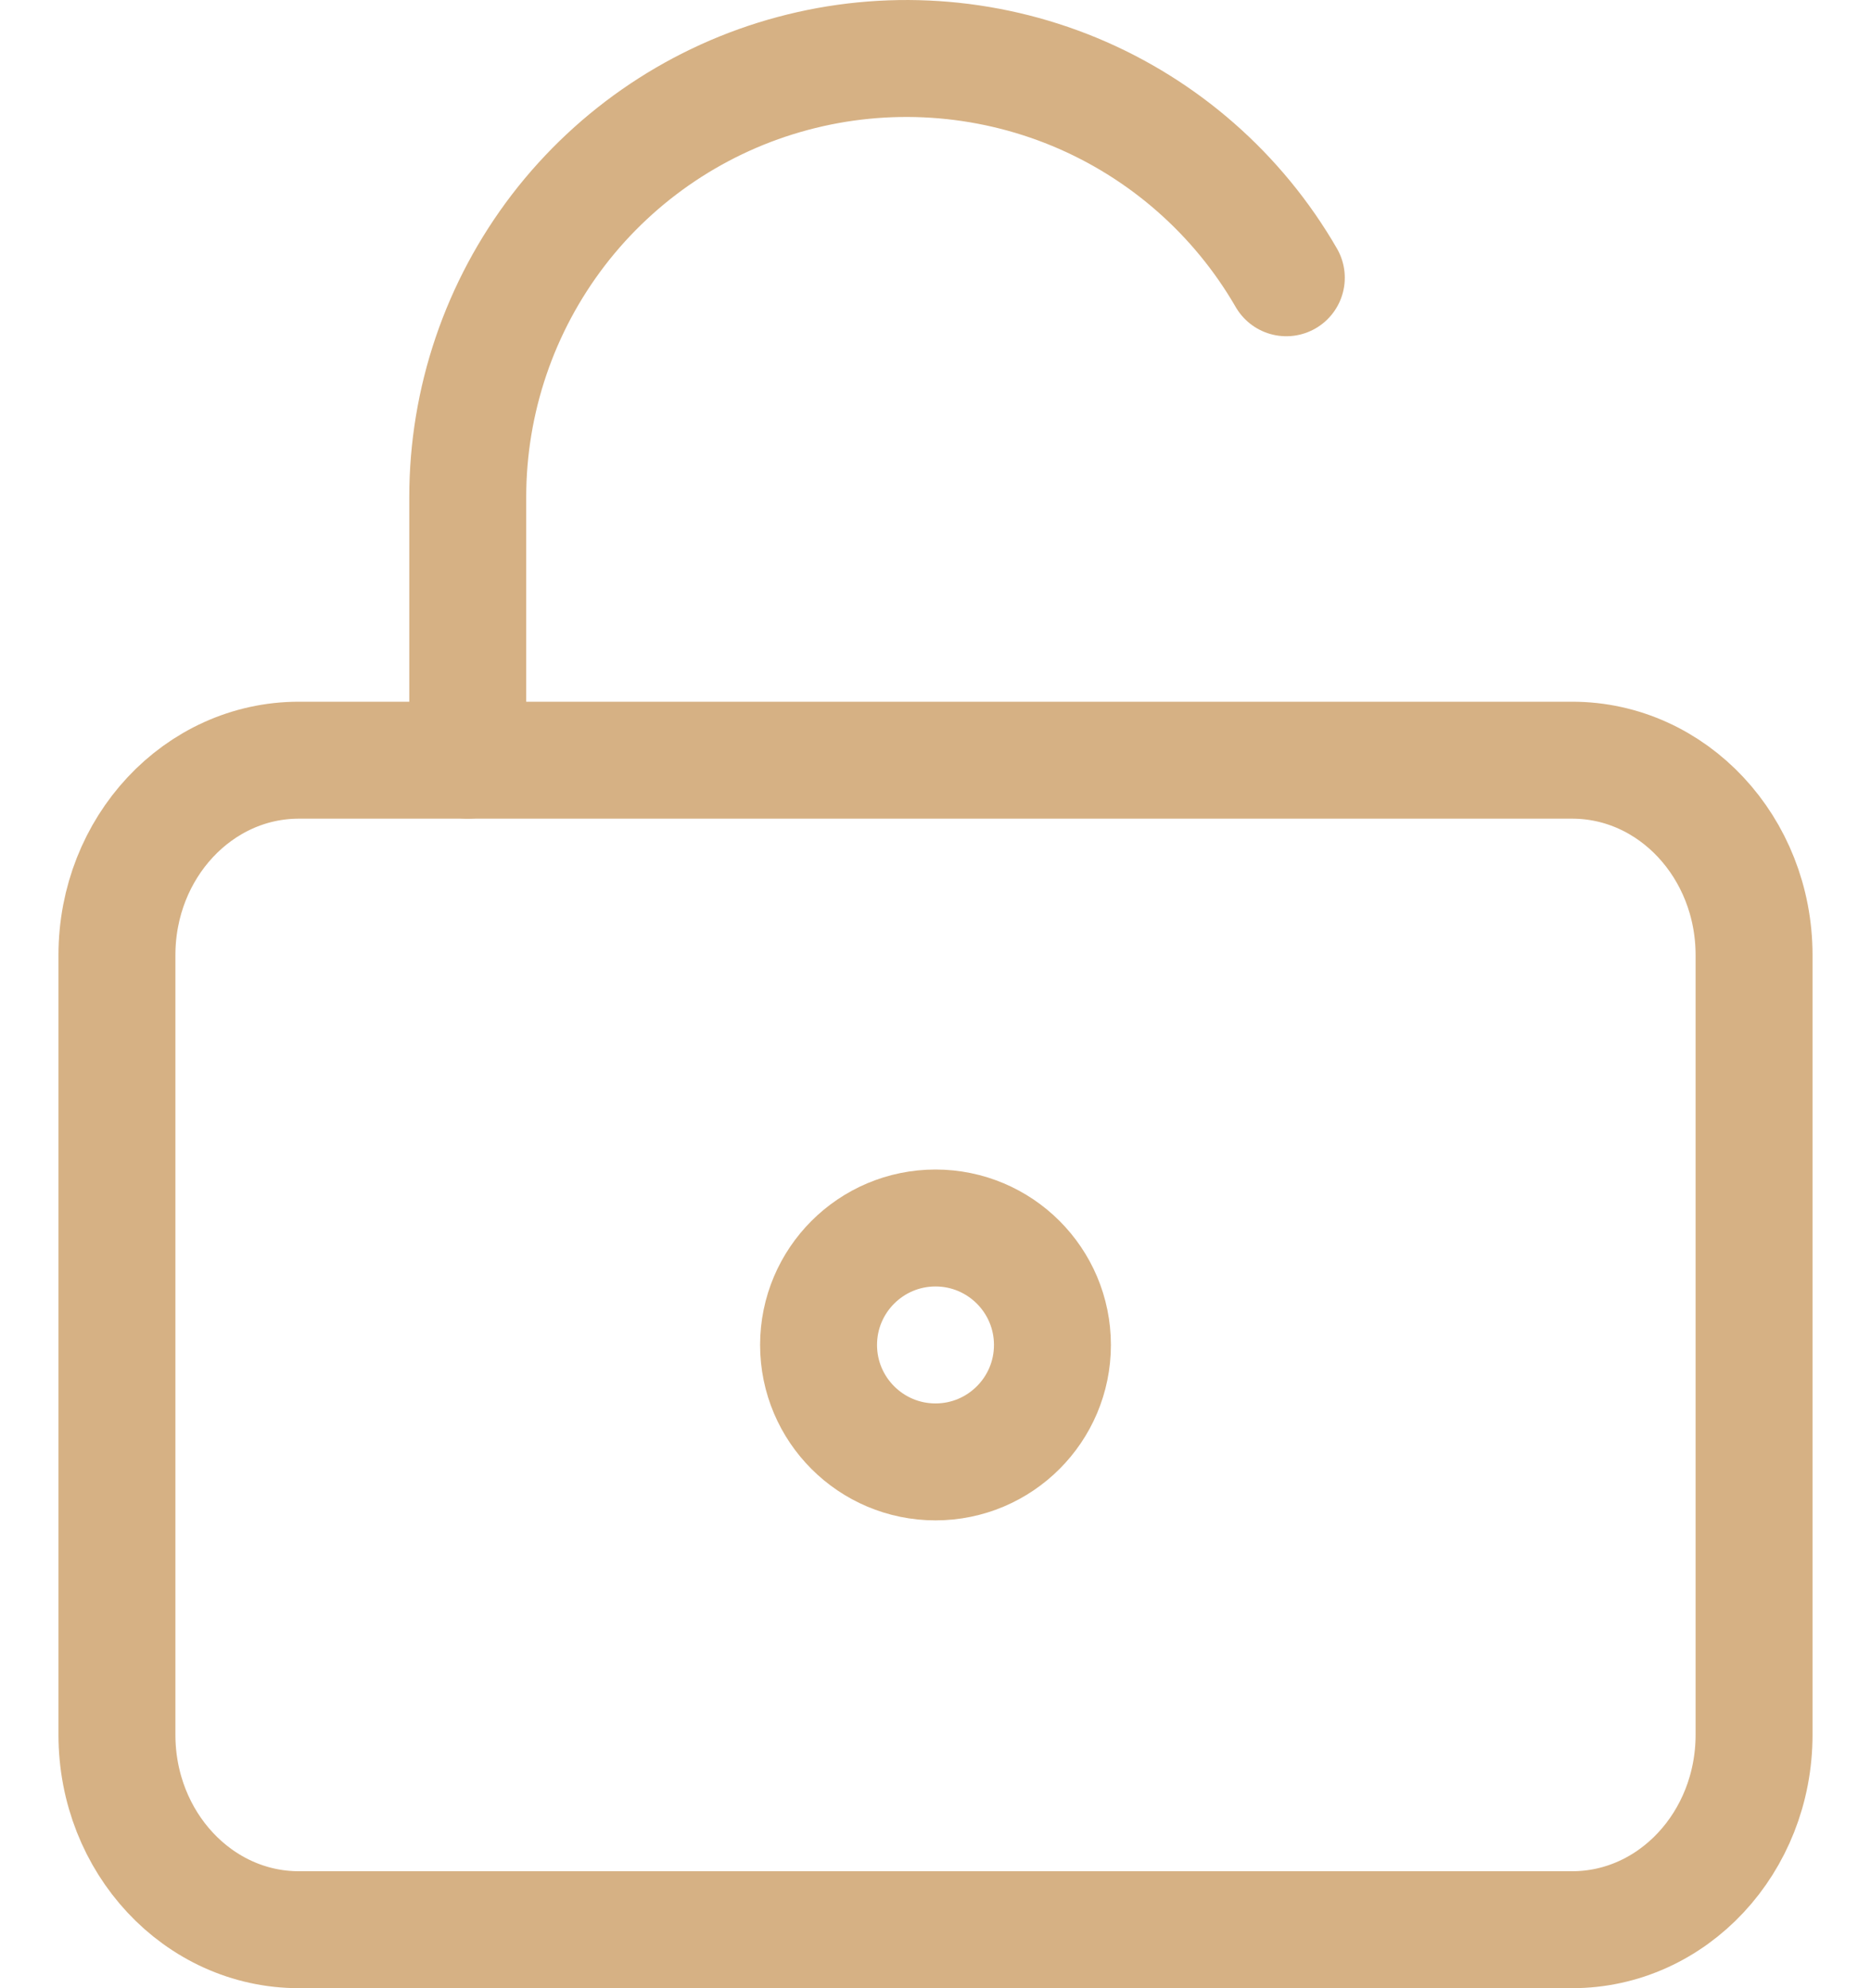
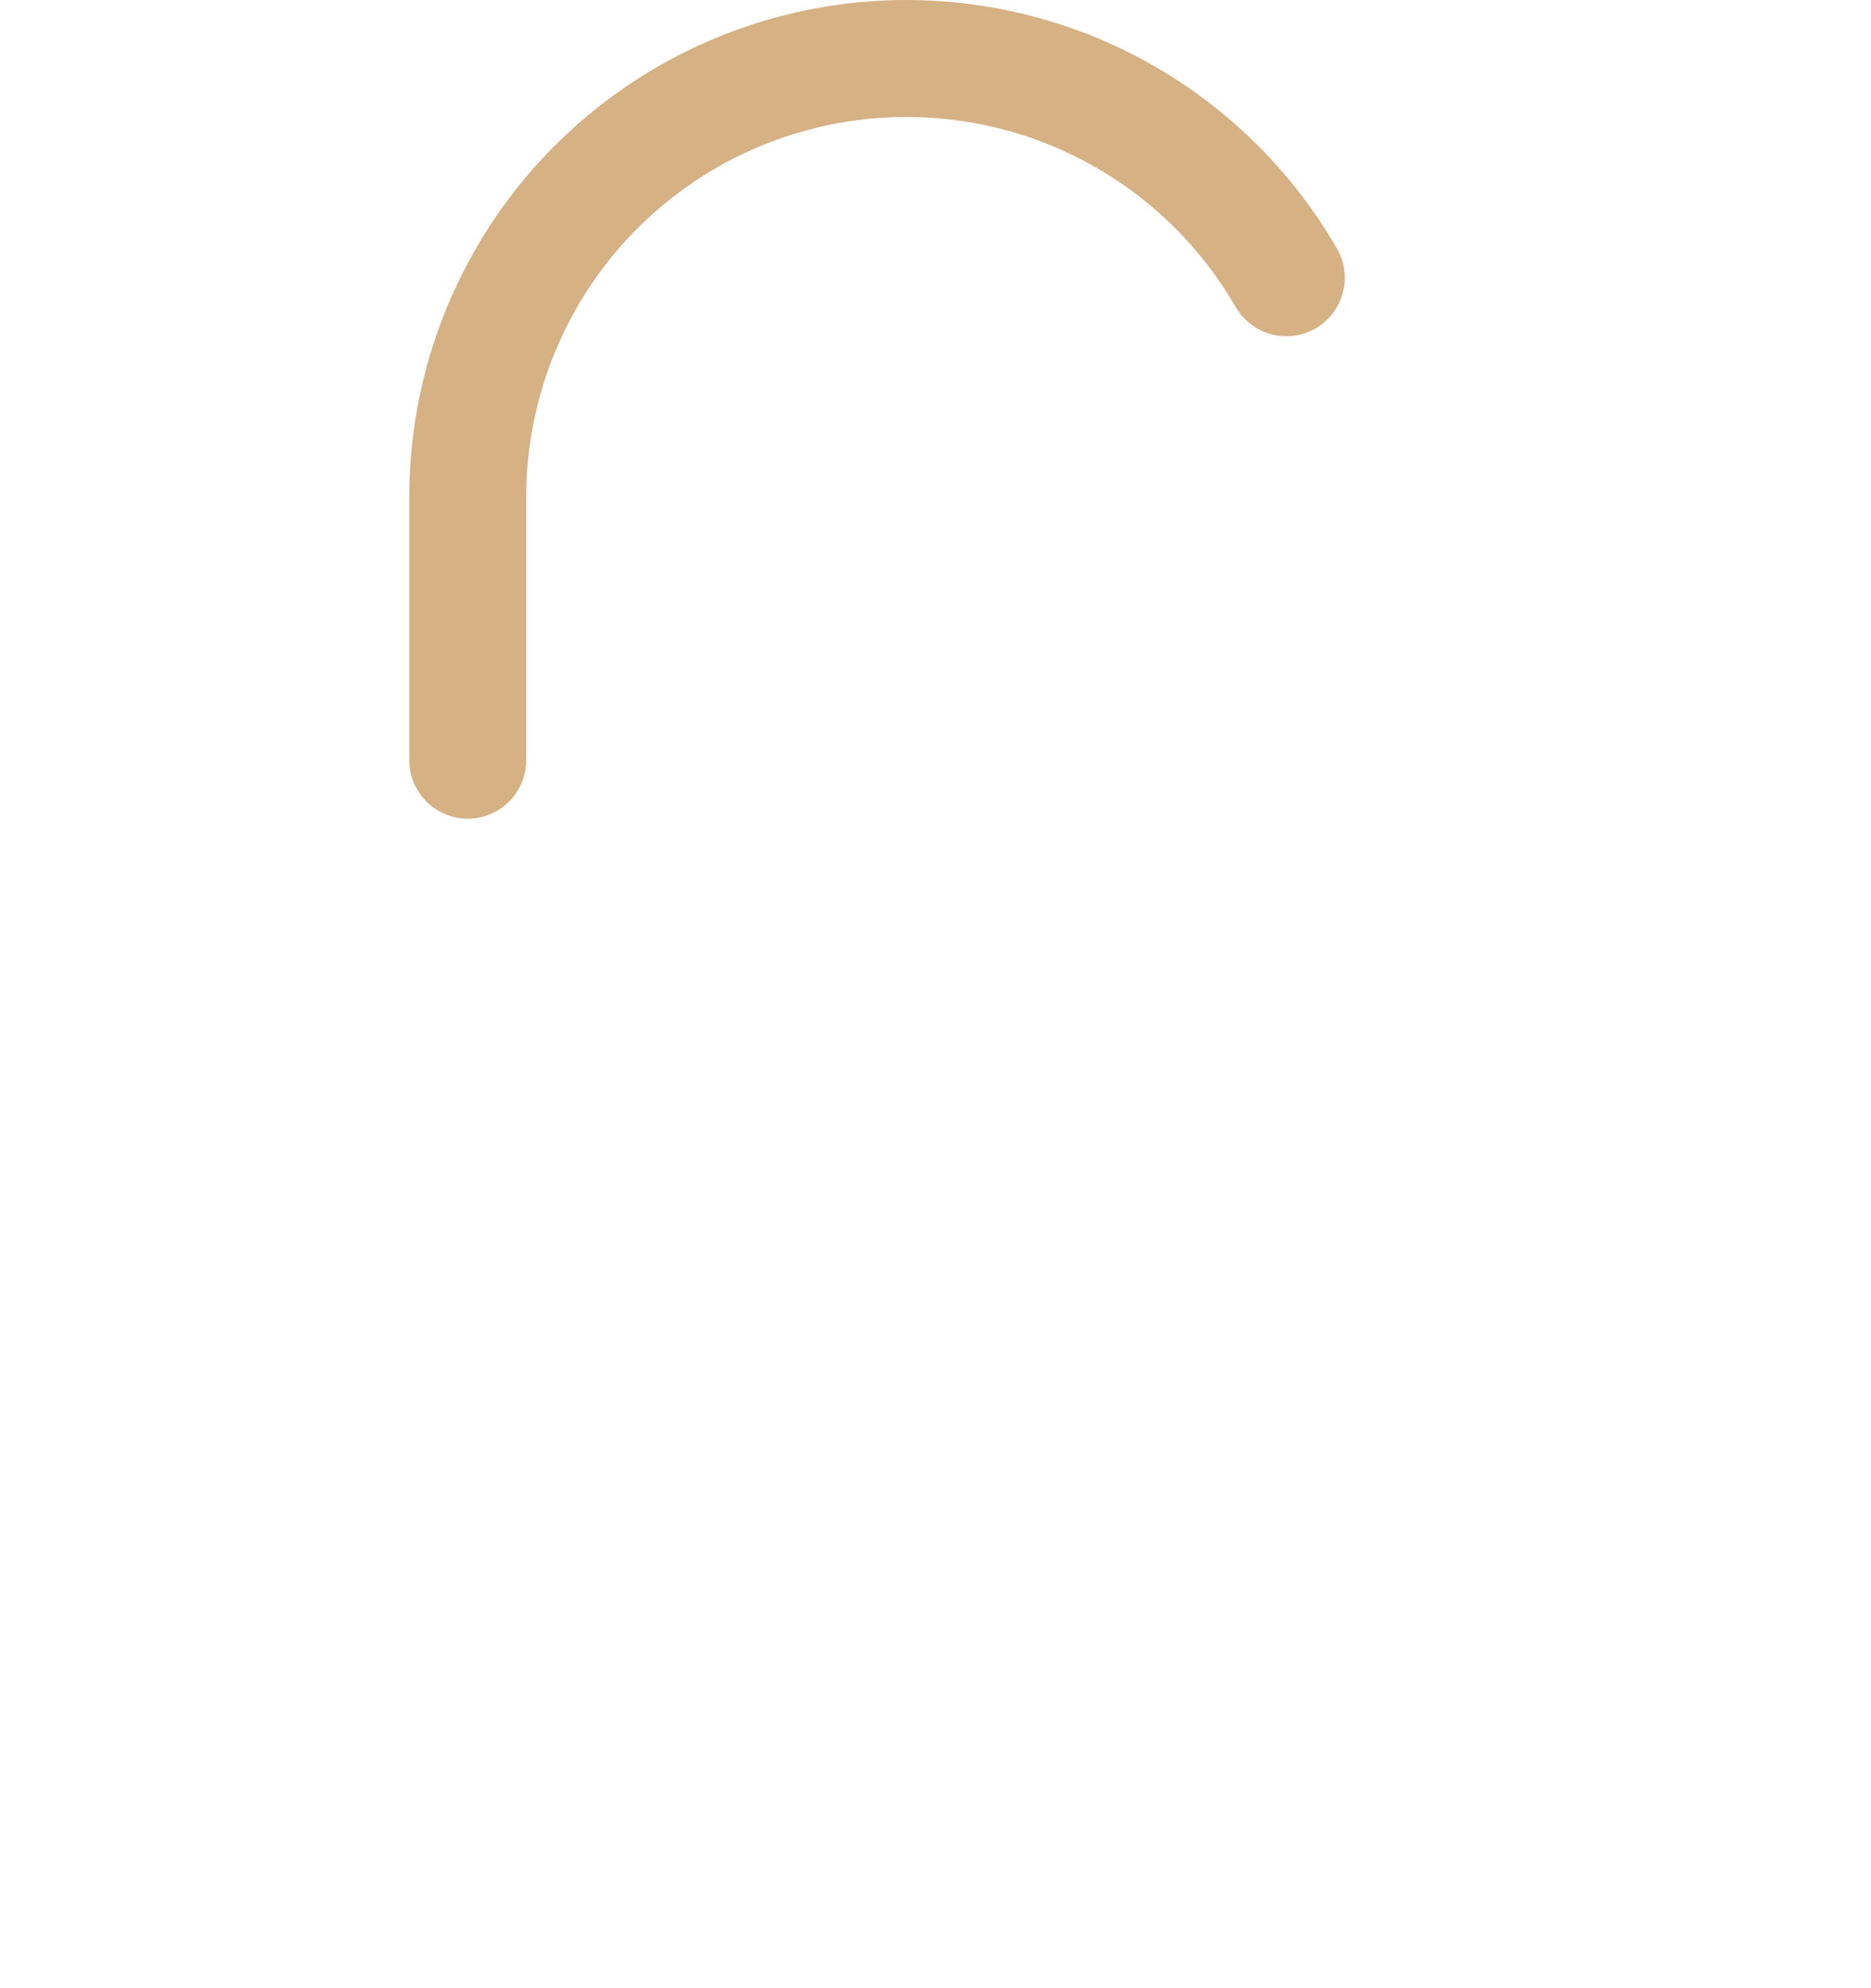
<svg xmlns="http://www.w3.org/2000/svg" width="16" height="17" viewBox="0 0 16 17" fill="none">
-   <path d="M8 12.5C8.552 12.5 9 12.052 9 11.5C9 10.948 8.552 10.5 8 10.5C7.448 10.5 7 10.948 7 11.5C7 12.052 7.448 12.5 8 12.5Z" stroke="#D6B184" stroke-linecap="round" stroke-linejoin="round" />
-   <path d="M13.444 6.5H2.556C1.696 6.5 1 7.246 1 8.167V14.833C1 15.754 1.696 16.5 2.556 16.5H13.444C14.304 16.5 15 15.754 15 14.833V8.167C15 7.246 14.304 6.5 13.444 6.5Z" stroke="#D6B184" stroke-linecap="round" stroke-linejoin="round" />
  <path d="M4 6.5V4.25C4 3.424 4.273 2.622 4.775 1.967C5.278 1.312 5.983 0.841 6.78 0.628C7.578 0.414 8.424 0.47 9.187 0.785C9.95 1.101 10.587 1.66 11 2.375" stroke="#D6B184" stroke-linecap="round" stroke-linejoin="round" />
</svg>